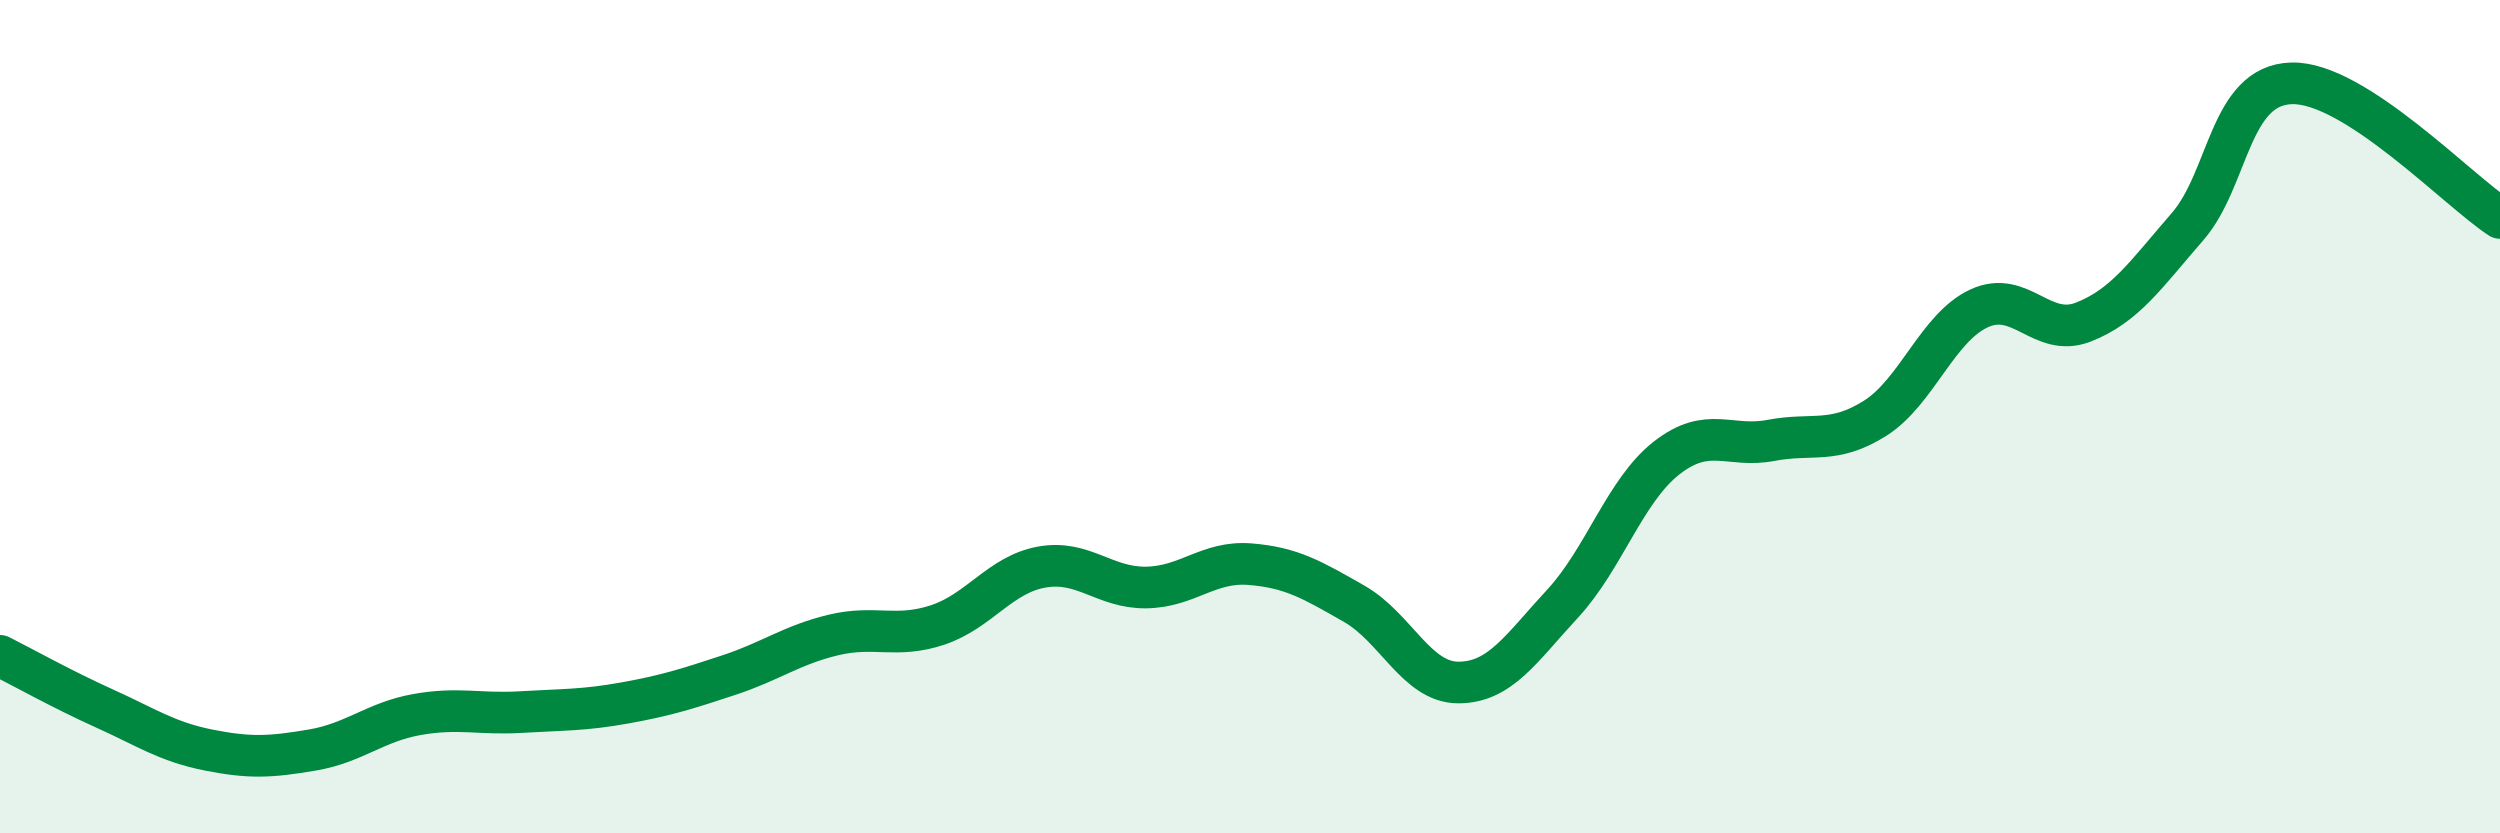
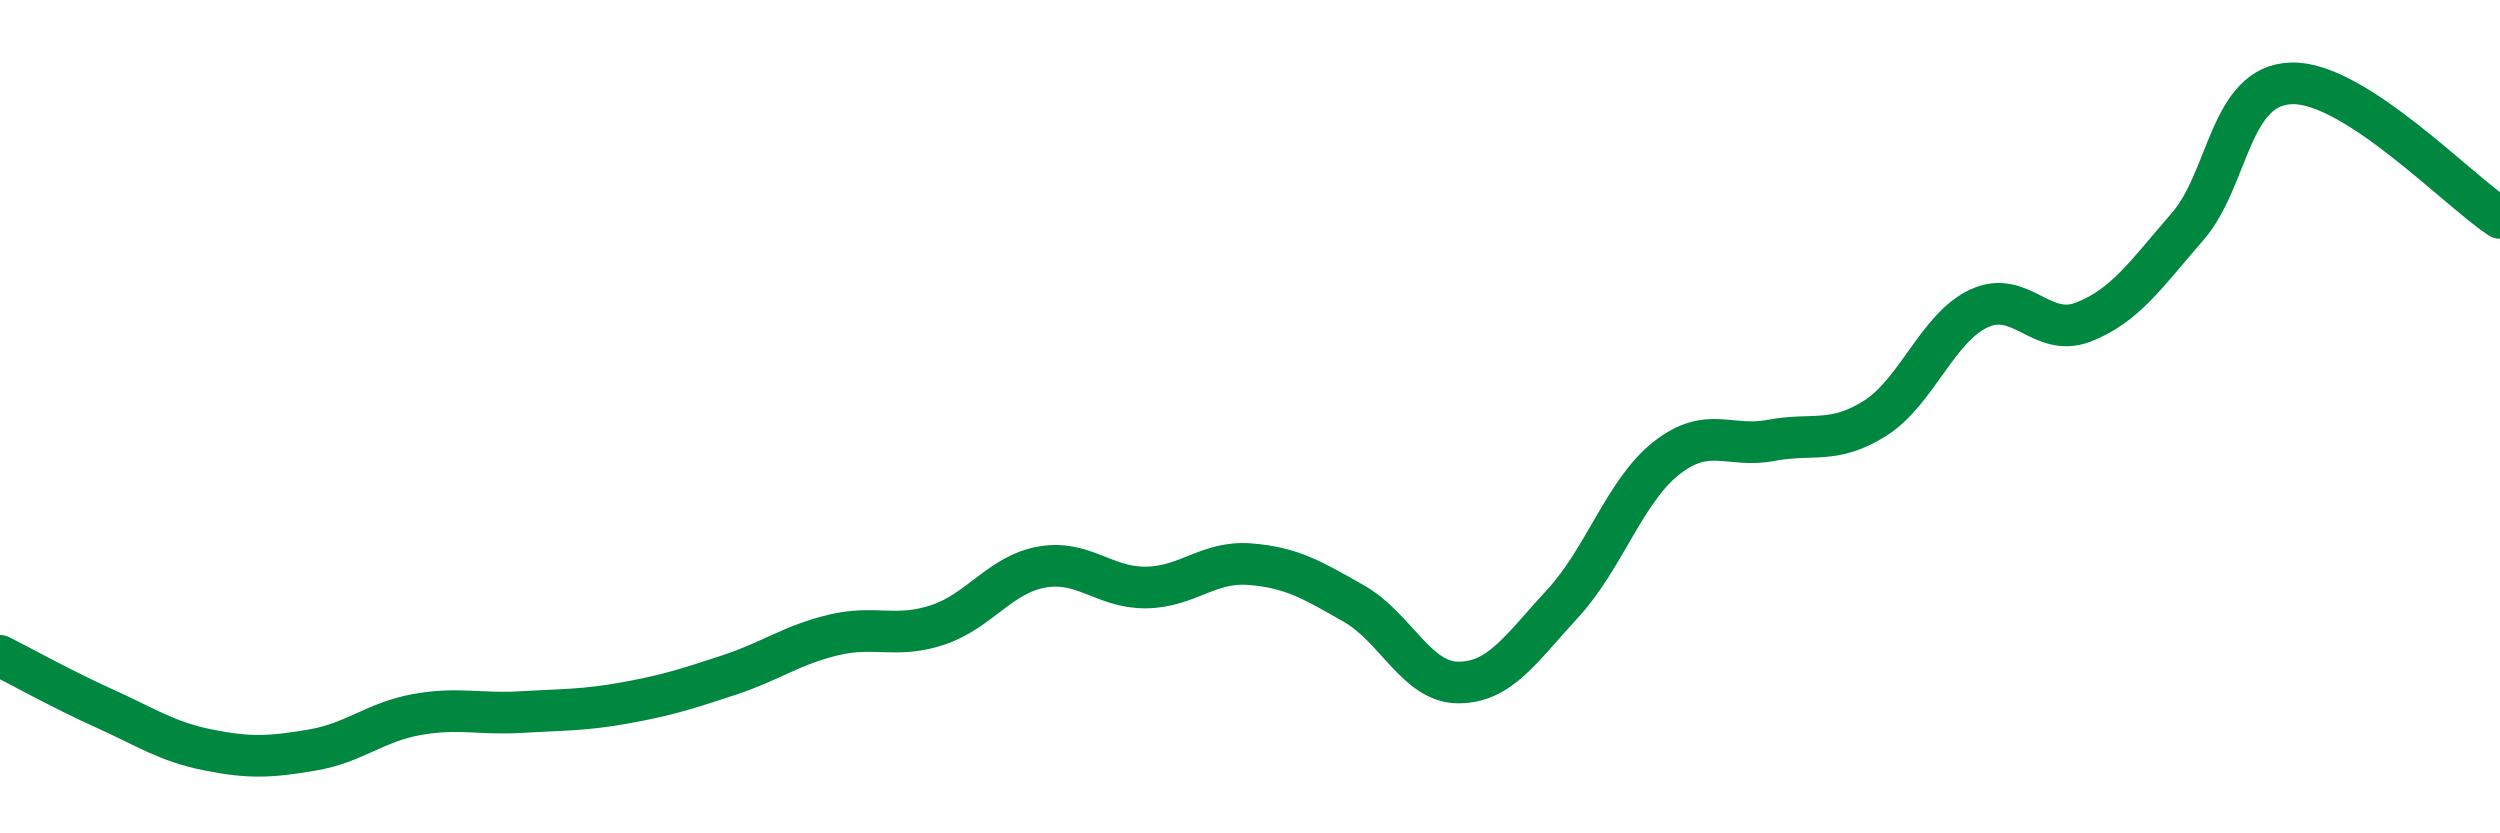
<svg xmlns="http://www.w3.org/2000/svg" width="60" height="20" viewBox="0 0 60 20">
-   <path d="M 0,15.74 C 0.5,15.99 1.5,16.55 2.5,17 C 3.5,17.45 4,17.8 5,18 C 6,18.2 6.5,18.17 7.5,18 C 8.5,17.83 9,17.33 10,17.15 C 11,16.97 11.5,17.15 12.5,17.09 C 13.5,17.03 14,17.05 15,16.87 C 16,16.69 16.5,16.53 17.5,16.2 C 18.5,15.87 19,15.48 20,15.24 C 21,15 21.5,15.33 22.5,15 C 23.5,14.67 24,13.79 25,13.61 C 26,13.43 26.5,14.11 27.5,14.1 C 28.5,14.09 29,13.46 30,13.54 C 31,13.62 31.5,13.92 32.5,14.49 C 33.5,15.06 34,16.38 35,16.38 C 36,16.38 36.5,15.57 37.5,14.49 C 38.5,13.41 39,11.77 40,10.99 C 41,10.21 41.5,10.76 42.5,10.57 C 43.5,10.38 44,10.67 45,10.04 C 46,9.41 46.5,7.86 47.5,7.4 C 48.5,6.94 49,8.12 50,7.73 C 51,7.34 51.5,6.59 52.5,5.44 C 53.5,4.29 53.5,2.04 55,2 C 56.5,1.96 59,4.58 60,5.23L60 20L0 20Z" fill="#008740" opacity="0.1" stroke-linecap="round" stroke-linejoin="round" />
  <path d="M 0,15.74 C 0.5,15.99 1.5,16.55 2.5,17 C 3.5,17.45 4,17.8 5,18 C 6,18.2 6.5,18.17 7.5,18 C 8.5,17.83 9,17.33 10,17.15 C 11,16.97 11.5,17.15 12.5,17.09 C 13.5,17.03 14,17.05 15,16.87 C 16,16.69 16.5,16.53 17.5,16.2 C 18.5,15.87 19,15.48 20,15.24 C 21,15 21.5,15.33 22.5,15 C 23.5,14.67 24,13.79 25,13.61 C 26,13.43 26.5,14.11 27.5,14.1 C 28.5,14.09 29,13.46 30,13.54 C 31,13.62 31.5,13.92 32.5,14.49 C 33.5,15.06 34,16.38 35,16.38 C 36,16.38 36.5,15.57 37.5,14.49 C 38.5,13.41 39,11.77 40,10.99 C 41,10.21 41.5,10.76 42.5,10.57 C 43.5,10.38 44,10.67 45,10.04 C 46,9.41 46.5,7.86 47.5,7.4 C 48.5,6.94 49,8.12 50,7.73 C 51,7.34 51.5,6.59 52.5,5.44 C 53.5,4.29 53.5,2.04 55,2 C 56.5,1.96 59,4.58 60,5.23" stroke="#008740" stroke-width="1" fill="none" stroke-linecap="round" stroke-linejoin="round" />
</svg>